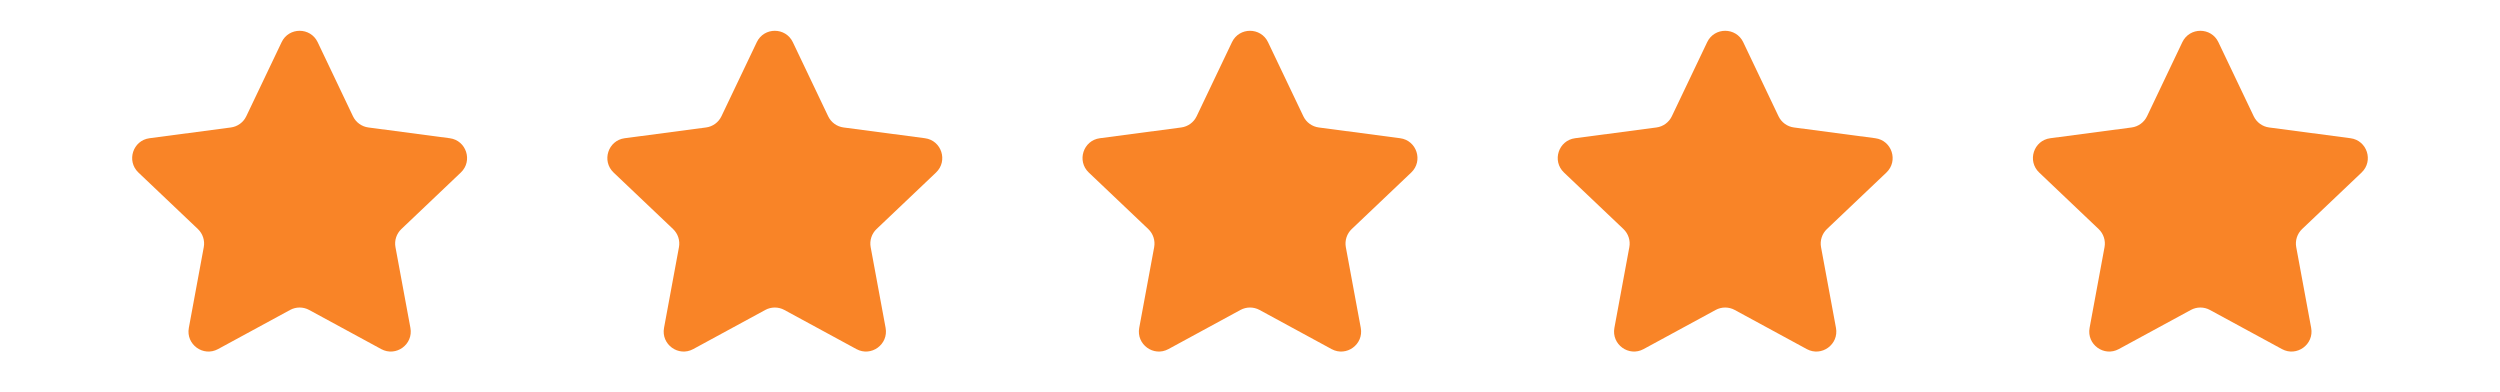
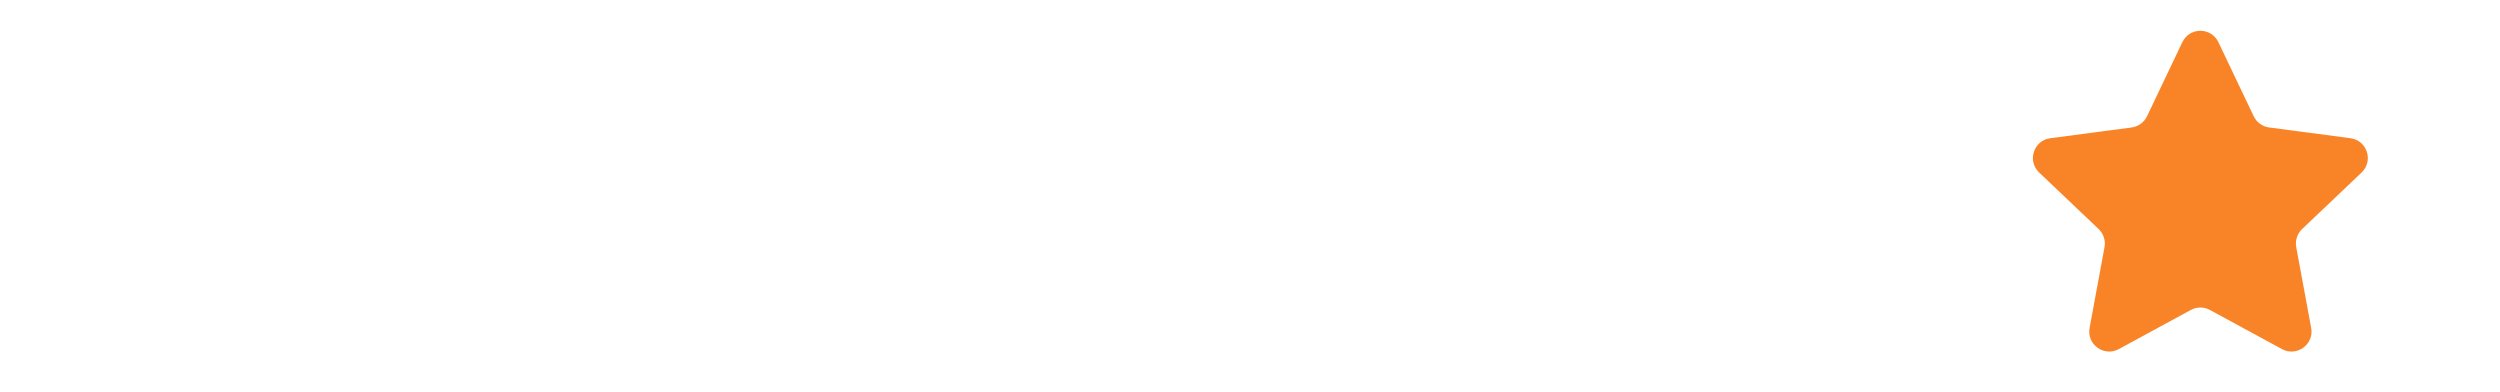
<svg xmlns="http://www.w3.org/2000/svg" width="408" zoomAndPan="magnify" viewBox="0 0 306 48" height="64" preserveAspectRatio="xMidYMid meet" version="1.0">
  <defs>
    <clipPath id="3786452fc1">
      <path d="M 16 3.305 L 58 3.305 L 58 43.711 L 16 43.711 Z M 16 3.305 " clip-rule="nonzero" />
    </clipPath>
    <clipPath id="4d22d0b884">
      <path d="M 74 3.305 L 116 3.305 L 116 43.711 L 74 43.711 Z M 74 3.305 " clip-rule="nonzero" />
    </clipPath>
    <clipPath id="f060a49be7">
      <path d="M 132 3.305 L 174 3.305 L 174 43.711 L 132 43.711 Z M 132 3.305 " clip-rule="nonzero" />
    </clipPath>
    <clipPath id="291d44dfe0">
      <path d="M 190 3.305 L 232 3.305 L 232 43.711 L 190 43.711 Z M 190 3.305 " clip-rule="nonzero" />
    </clipPath>
    <clipPath id="b67940bb3c">
      <path d="M 248 3.305 L 290 3.305 L 290 43.711 L 248 43.711 Z M 248 3.305 " clip-rule="nonzero" />
    </clipPath>
  </defs>
  <g clip-path="url(#3786452fc1)">
-     <path fill="#f98427" d="M 34.469 5.164 C 35.352 3.305 37.996 3.305 38.883 5.164 L 43.203 14.23 C 43.559 14.977 44.27 15.496 45.09 15.602 L 55.043 16.918 C 57.082 17.184 57.898 19.699 56.406 21.117 L 49.129 28.035 C 48.527 28.605 48.254 29.441 48.406 30.254 L 50.234 40.133 C 50.609 42.156 48.473 43.711 46.664 42.73 L 37.84 37.938 C 37.113 37.543 36.234 37.543 35.508 37.938 L 26.684 42.73 C 24.875 43.711 22.738 42.156 23.113 40.133 L 24.941 30.254 C 25.094 29.441 24.82 28.605 24.223 28.035 L 16.941 21.117 C 15.449 19.699 16.266 17.184 18.305 16.918 L 28.258 15.602 C 29.078 15.496 29.789 14.977 30.145 14.23 Z M 34.469 5.164 " fill-opacity="1" fill-rule="nonzero" />
-   </g>
+     </g>
  <g clip-path="url(#4d22d0b884)">
-     <path fill="#f98427" d="M 92.629 5.164 C 93.516 3.305 96.156 3.305 97.043 5.164 L 101.367 14.23 C 101.723 14.977 102.434 15.496 103.254 15.602 L 113.207 16.918 C 115.246 17.184 116.062 19.699 114.57 21.117 L 107.289 28.035 C 106.691 28.605 106.418 29.441 106.57 30.254 L 108.398 40.133 C 108.77 42.156 106.633 43.711 104.828 42.73 L 96.004 37.938 C 95.277 37.543 94.398 37.543 93.672 37.938 L 84.848 42.73 C 83.039 43.711 80.902 42.156 81.277 40.133 L 83.105 30.254 C 83.254 29.441 82.984 28.605 82.383 28.035 L 75.102 21.117 C 73.613 19.699 74.43 17.184 76.465 16.918 L 86.418 15.602 C 87.238 15.496 87.949 14.977 88.305 14.23 Z M 92.629 5.164 " fill-opacity="1" fill-rule="nonzero" />
-   </g>
+     </g>
  <g clip-path="url(#f060a49be7)">
-     <path fill="#f98427" d="M 150.793 5.164 C 151.68 3.305 154.32 3.305 155.207 5.164 L 159.531 14.23 C 159.887 14.977 160.598 15.496 161.418 15.602 L 171.371 16.918 C 173.41 17.184 174.227 19.699 172.734 21.117 L 165.453 28.035 C 164.852 28.605 164.582 29.441 164.73 30.254 L 166.559 40.133 C 166.934 42.156 164.797 43.711 162.988 42.73 L 154.168 37.938 C 153.438 37.543 152.562 37.543 151.832 37.938 L 143.012 42.73 C 141.203 43.711 139.066 42.156 139.441 40.133 L 141.27 30.254 C 141.418 29.441 141.148 28.605 140.547 28.035 L 133.266 21.117 C 131.773 19.699 132.59 17.184 134.629 16.918 L 144.582 15.602 C 145.402 15.496 146.113 14.977 146.469 14.23 Z M 150.793 5.164 " fill-opacity="1" fill-rule="nonzero" />
-   </g>
+     </g>
  <g clip-path="url(#291d44dfe0)">
-     <path fill="#f98427" d="M 208.957 5.164 C 209.84 3.305 212.484 3.305 213.371 5.164 L 217.691 14.23 C 218.051 14.977 218.758 15.496 219.578 15.602 L 229.531 16.918 C 231.57 17.184 232.387 19.699 230.898 21.117 L 223.617 28.035 C 223.016 28.605 222.746 29.441 222.895 30.254 L 224.723 40.133 C 225.098 42.156 222.961 43.711 221.152 42.73 L 212.328 37.938 C 211.602 37.543 210.723 37.543 209.996 37.938 L 201.172 42.73 C 199.367 43.711 197.227 42.156 197.602 40.133 L 199.43 30.254 C 199.582 29.441 199.309 28.605 198.711 28.035 L 191.43 21.117 C 189.938 19.699 190.754 17.184 192.793 16.918 L 202.746 15.602 C 203.566 15.496 204.277 14.977 204.633 14.23 Z M 208.957 5.164 " fill-opacity="1" fill-rule="nonzero" />
-   </g>
+     </g>
  <g clip-path="url(#b67940bb3c)">
    <path fill="#f98427" d="M 267.117 5.164 C 268.004 3.305 270.648 3.305 271.531 5.164 L 275.855 14.23 C 276.211 14.977 276.922 15.496 277.742 15.602 L 287.695 16.918 C 289.734 17.184 290.551 19.699 289.059 21.117 L 281.777 28.035 C 281.18 28.605 280.906 29.441 281.059 30.254 L 282.887 40.133 C 283.262 42.156 281.121 43.711 279.316 42.73 L 270.492 37.938 C 269.766 37.543 268.887 37.543 268.16 37.938 L 259.336 42.73 C 257.527 43.711 255.391 42.156 255.766 40.133 L 257.594 30.254 C 257.746 29.441 257.473 28.605 256.871 28.035 L 249.594 21.117 C 248.102 19.699 248.918 17.184 250.957 16.918 L 260.91 15.602 C 261.73 15.496 262.438 14.977 262.797 14.23 Z M 267.117 5.164 " fill-opacity="1" fill-rule="nonzero" />
  </g>
</svg>